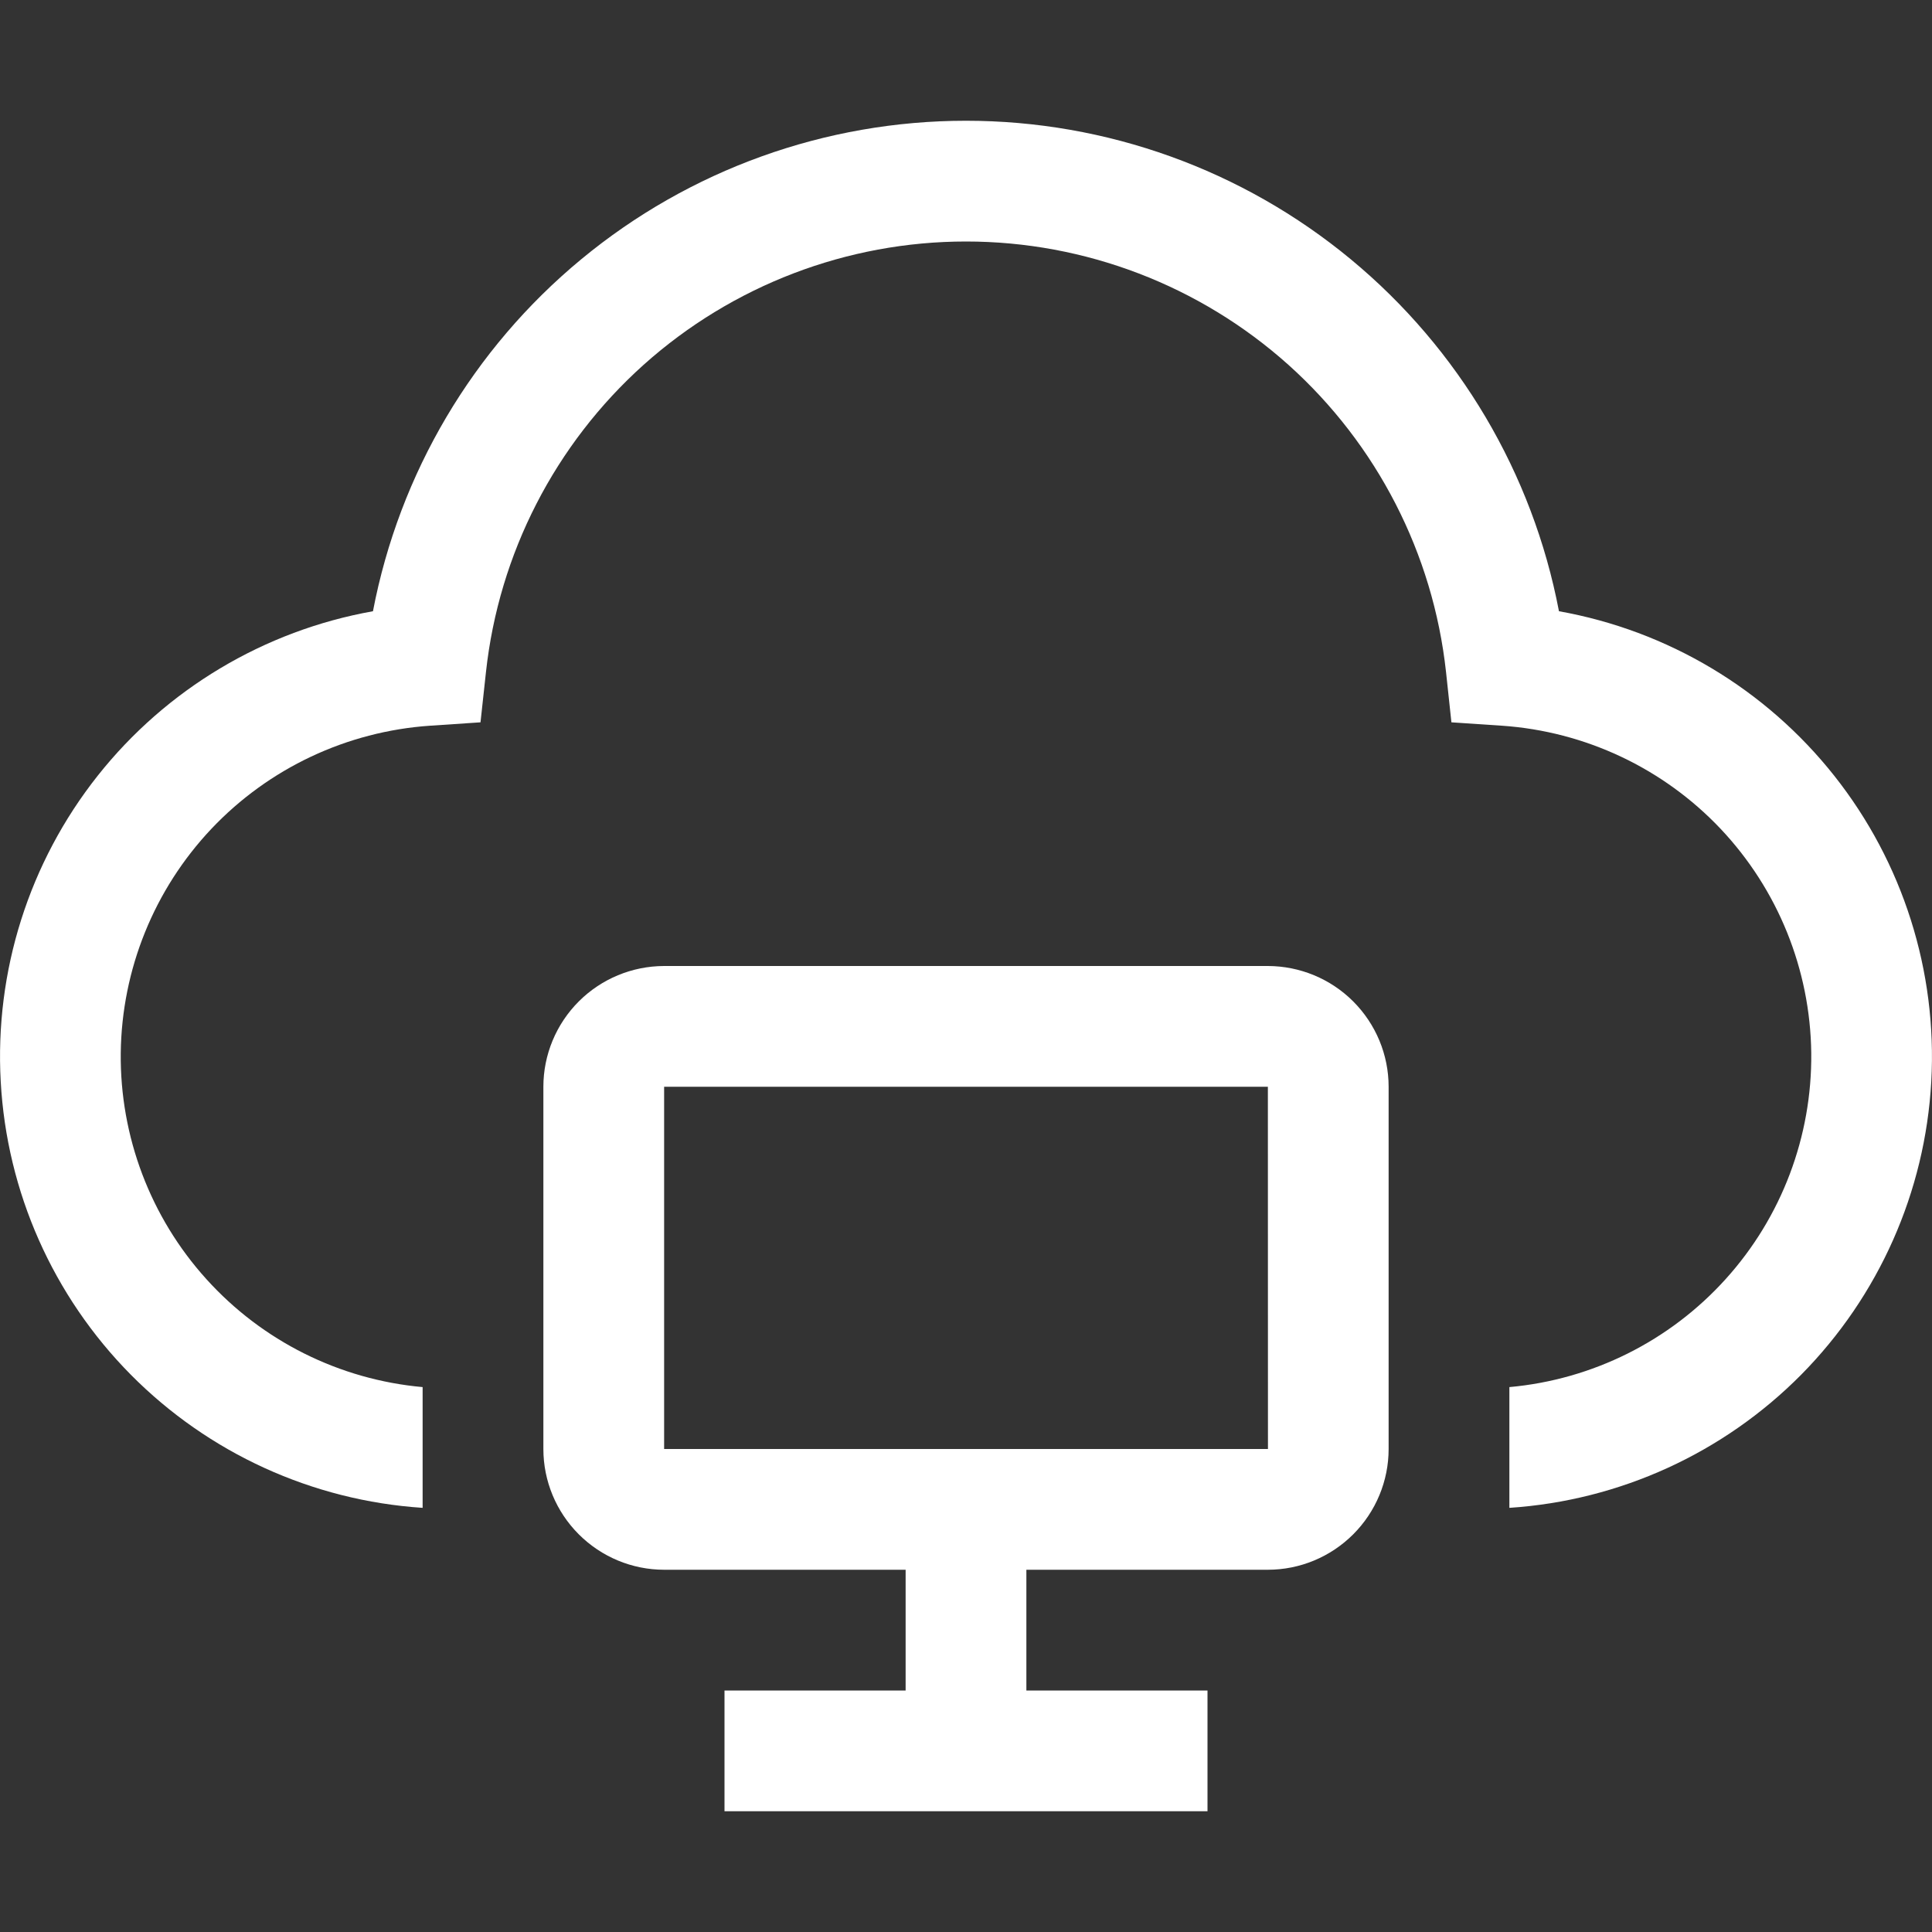
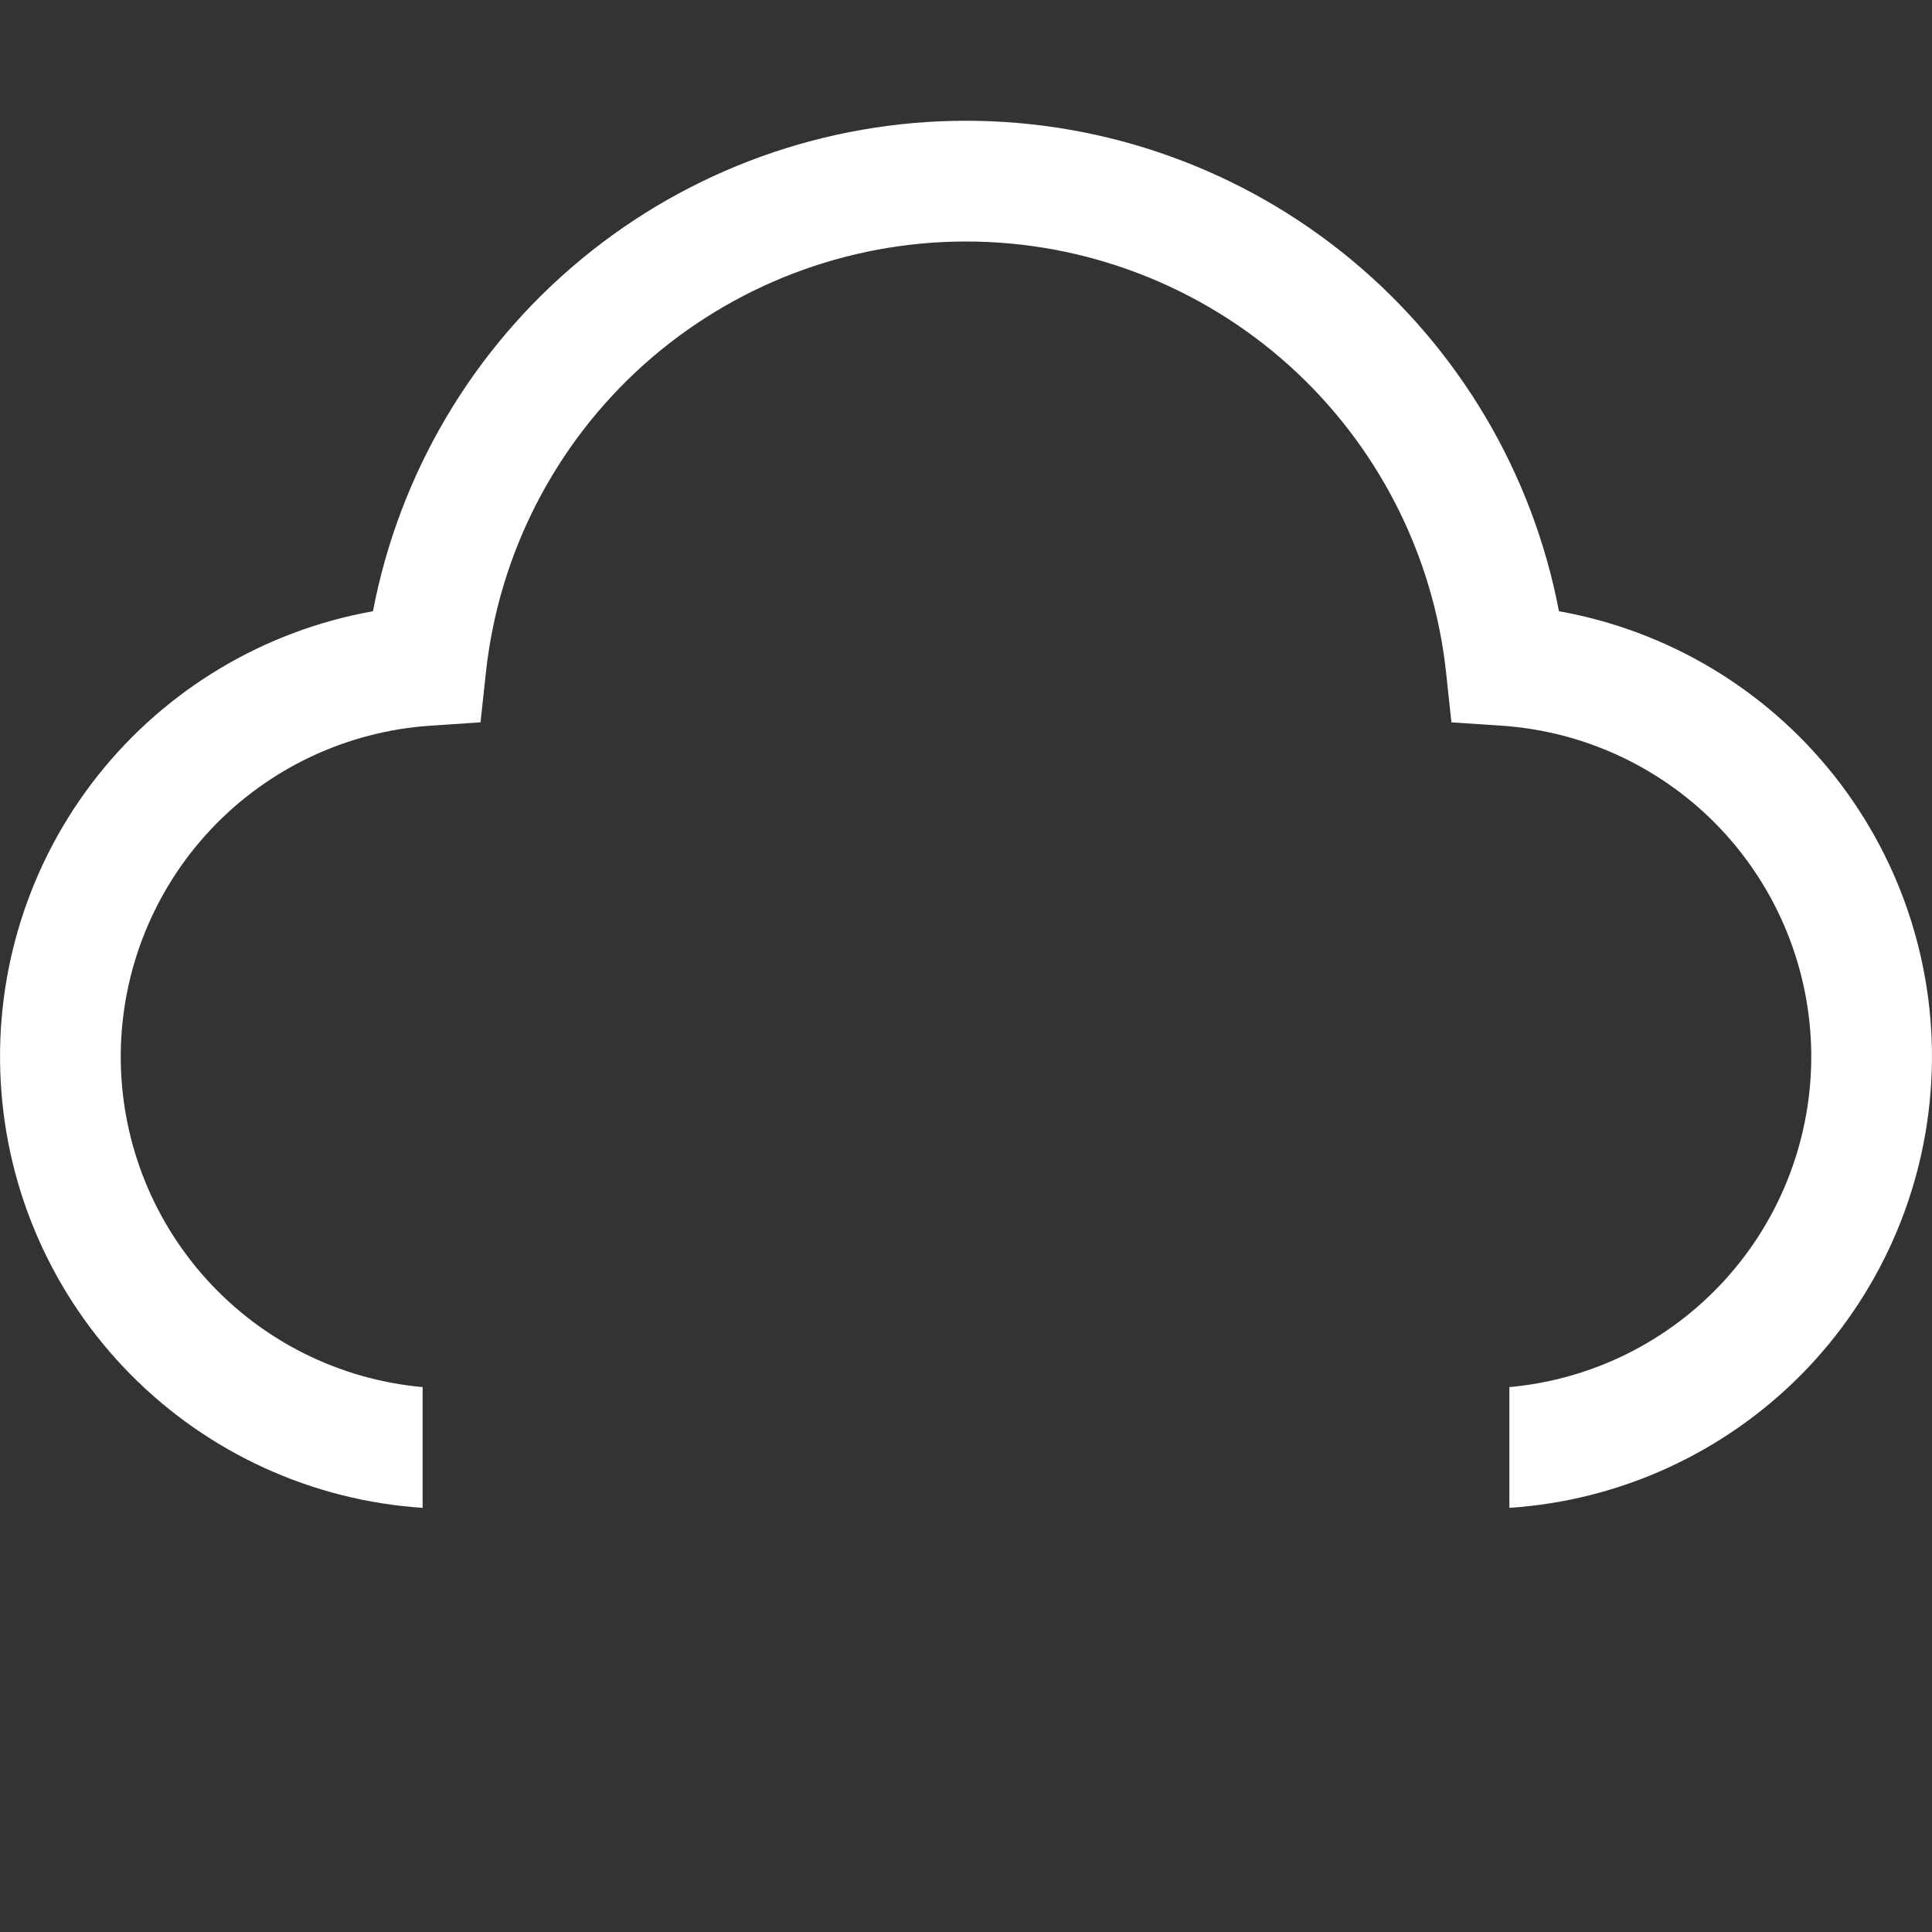
<svg xmlns="http://www.w3.org/2000/svg" width="24" height="24" viewBox="0 0 24 24" fill="none">
  <rect x="0" y="0" width="24" height="24" fill="#333333" stroke="none" />
-   <path d="M15.75 12H8.25C7.852 12.001 7.471 12.159 7.19 12.44C6.909 12.721 6.75 13.102 6.75 13.5V18C6.75 18.398 6.909 18.779 7.19 19.06C7.471 19.341 7.852 19.5 8.25 19.5H11.25V21H9V22.5H15V21H12.75V19.5H15.75C16.148 19.5 16.529 19.341 16.81 19.06C17.091 18.779 17.25 18.398 17.25 18V13.5C17.25 13.102 17.091 12.721 16.81 12.44C16.529 12.159 16.148 12.001 15.75 12ZM8.25 18V13.5H15.75L15.751 18H8.25Z" fill="white" />
  <path d="M19.366 7.593C19.039 5.879 18.124 4.333 16.78 3.221C15.435 2.108 13.745 1.5 12 1.5C10.255 1.5 8.565 2.108 7.22 3.221C5.875 4.333 4.961 5.879 4.633 7.593C3.282 7.834 2.065 8.561 1.213 9.637C0.361 10.713 -0.067 12.064 0.009 13.435C0.084 14.806 0.659 16.101 1.625 17.077C2.591 18.052 3.88 18.641 5.25 18.731V17.231C4.217 17.138 3.258 16.659 2.563 15.889C1.868 15.12 1.489 14.117 1.5 13.081C1.512 12.044 1.914 11.05 2.626 10.296C3.338 9.543 4.308 9.086 5.342 9.015L5.969 8.973L6.037 8.347C6.197 6.878 6.895 5.519 7.995 4.532C9.096 3.546 10.522 3 12 3C13.478 3 14.904 3.546 16.005 4.532C17.105 5.519 17.803 6.878 17.963 8.347L18.03 8.973L18.658 9.015C19.692 9.086 20.662 9.543 21.374 10.296C22.086 11.05 22.488 12.044 22.5 13.081C22.511 14.117 22.132 15.12 21.437 15.889C20.742 16.659 19.782 17.138 18.75 17.231V18.731C20.12 18.641 21.409 18.052 22.375 17.077C23.34 16.101 23.915 14.806 23.991 13.435C24.067 12.064 23.638 10.713 22.786 9.637C21.934 8.561 20.718 7.834 19.366 7.593Z" fill="white" />
</svg>